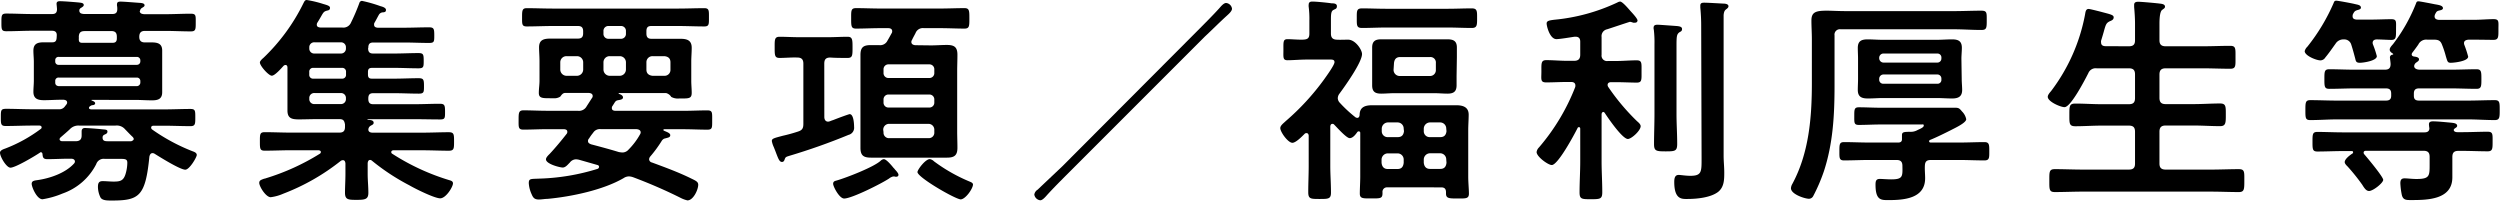
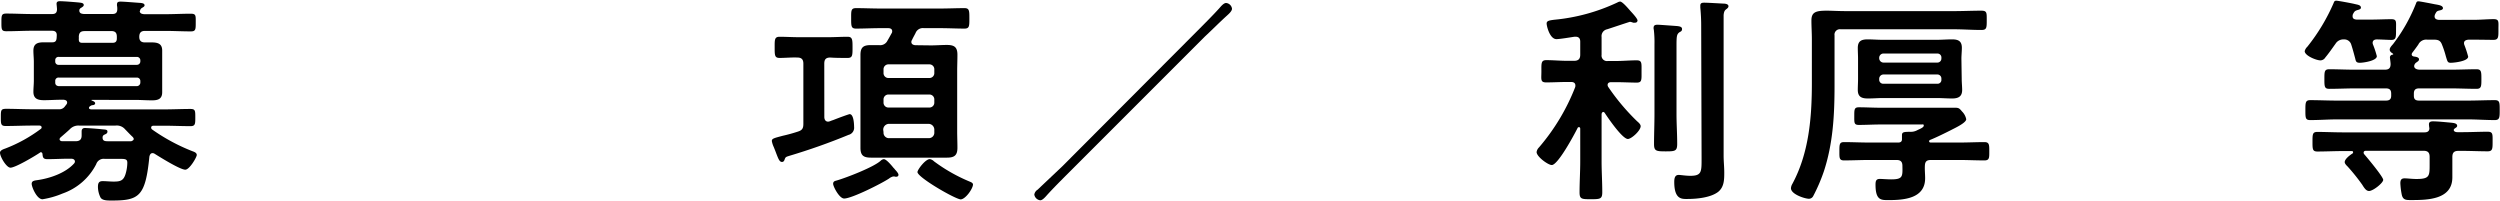
<svg xmlns="http://www.w3.org/2000/svg" viewBox="0 0 510.51 40.99">
  <g id="レイヤー_2" data-name="レイヤー 2">
    <g id="レイヤー_1-2" data-name="レイヤー 1">
      <path d="M15.3,33c0-.45-.41-.59-.77-.59H14c-1.44,0-2.88.09-4.32.09-.81,0-.94-.31-1-1,0-.18-.1-.41-.32-.41s-.14.05-.22.09c-1,.68-5,3.06-6,3.06C1.31,34.24,0,32,0,31.18c0-.49.72-.72,1.08-.85a29.8,29.8,0,0,0,7.24-4A.36.36,0,0,0,8.5,26c0-.27-.27-.36-.45-.36H6.61c-1.84,0-3.64.09-5.44.09-1,0-1-.41-1-1.8s0-1.71,1.08-1.71c1.8,0,3.59.09,5.39.09h5.31a1.4,1.4,0,0,0,1.31-.59c.09-.13.22-.27.31-.4a.63.63,0,0,0,.14-.36c0-.45-.36-.54-.68-.59h-.58c-1.17,0-2.3.09-3.46.09s-2.17-.22-2.17-1.71c0-.76.09-1.53.09-2.29V12.64c0-.76-.09-1.53-.09-2.29,0-1.44.86-1.71,2.12-1.71.49,0,1,0,1.53,0h.22c.9,0,.86-.64.9-1.36s-.31-1-1-1h-4c-1.75,0-3.5.1-5.3.1-1,0-1-.41-1-1.81s0-1.8,1-1.8c1.8,0,3.55.1,5.3.1h4.05c.68,0,1-.27,1-1,0-.23-.09-1-.09-1.08,0-.5.36-.54.72-.54.77,0,3,.18,3.83.26.31.05,1,.05,1,.5,0,.23-.13.32-.45.54a.78.78,0,0,0-.4.36l-.05.09c0,.09,0,.14,0,.27.09.49.49.54.94.59h5.81c.72,0,1-.32,1-1a3,3,0,0,0-.05-.67,1,1,0,0,1,0-.36c0-.45.36-.5.72-.5.76,0,3.28.22,4.14.27.27.05.76.09.76.49,0,.23-.27.37-.49.5a.89.89,0,0,0-.36.36l-.05.09c0,.09,0,.14-.09.27.09.49.5.54.9.59h4.23c1.76,0,3.56-.1,5.31-.1,1.08,0,1,.41,1,1.8s0,1.81-1,1.81c-1.75,0-3.55-.1-5.31-.1H29.61c-.81,0-1.17.37-1.17,1.22s.45,1.17,1.3,1.13c.41,0,.81,0,1.22,0,1.21,0,2.16.23,2.16,1.66,0,.72,0,1.49,0,2.34v3.83c0,.9,0,1.62,0,2.34,0,1.39-.86,1.66-2.07,1.66s-2.34-.09-3.56-.09H18.76c-.09,0-.13.09,0,.14s.67.22.67.54-.36.4-.63.4a1.36,1.36,0,0,0-.54.32.34.34,0,0,0-.09.22c0,.23.18.27.41.32H33.48c1.8,0,3.6-.09,5.4-.09,1,0,1,.36,1,1.71s0,1.8-1,1.8c-1.8,0-3.6-.09-5.4-.09H31.36c-.22,0-.49.09-.49.36a.46.46,0,0,0,.18.4,38.46,38.46,0,0,0,8.28,4.46c.36.13.85.31.85.76s-1.48,3-2.34,3c-1.08,0-5.17-2.57-6.25-3.24a.77.77,0,0,0-.45-.14c-.41,0-.54.36-.63.68-.81,8.14-2.07,9-7.7,9-.9,0-1.93,0-2.29-.63A5,5,0,0,1,20,38.2c0-.72.13-1.21.94-1.21s1.49.09,2.25.09c1.31,0,2-.14,2.43-1.49A8.28,8.28,0,0,0,26,33.25c0-.85-.5-.81-1.94-.81h-2.7a1.59,1.59,0,0,0-1.71,1.08,12.24,12.24,0,0,1-6.88,6,17.63,17.63,0,0,1-4.09,1.17c-1.17,0-2.21-2.52-2.21-3.15s.58-.67,1.17-.76c2.56-.36,5.71-1.44,7.47-3.38A.64.64,0,0,0,15.3,33Zm13.36-20.7a.7.7,0,0,0-.72-.68H12a.65.65,0,0,0-.72.68v.22a.66.66,0,0,0,.72.72H27.94a.7.7,0,0,0,.72-.72ZM12,15.84a.66.66,0,0,0-.72.72v.31c0,.45.27.68.72.72H27.94a.73.73,0,0,0,.72-.72v-.31a.7.7,0,0,0-.72-.72Zm15.3,12.51c0-.14-.09-.23-.18-.36-.54-.5-1-1-1.57-1.58a2.22,2.22,0,0,0-2-.76H16.24a2.37,2.37,0,0,0-2,.76c-.58.54-1.21,1.08-1.84,1.62-.14.14-.23.23-.23.41s.14.36.5.4h2.74c.77,0,1.26-.27,1.26-1.17,0-.27,0-.54,0-.85s.13-.68.67-.68,2.84.18,3.6.27c.59.05,1,.05,1,.45s-.32.5-.59.63a.6.6,0,0,0-.4.63c0,.63.45.72,1,.72h1.8c1,0,2,0,3.06,0C27,28.75,27.31,28.66,27.31,28.35Zm-10-22c-.85,0-1.17.32-1.21,1.17a2,2,0,0,1,0,.45c0,.46.09.73.59.77H23c.63,0,.86-.31.86-.9V7.51c0-.85-.36-1.17-1.17-1.17Z" />
-       <path d="M75.17,9.85c0,.77.32,1.08,1,1.08h4.36c1.62,0,3.24-.09,4.91-.09,1,0,1.08.27,1.08,1.54s0,1.57-1.08,1.57c-1.67,0-3.29-.09-4.91-.09H76c-.63,0-.86.22-.86.85v.5c0,.63.23.85.81.85h4.55c1.66,0,3.28-.09,5-.09,1,0,1.08.32,1.08,1.58s0,1.57-1.08,1.57c-1.67,0-3.29-.09-5-.09H76.21c-.72,0-1,.32-1,1.08v.09c0,.77.32,1.08,1,1.08h8.46c1.71,0,3.42-.09,5.13-.09,1,0,1.08.32,1.08,1.62s0,1.58-1,1.58c-1.71,0-3.42-.05-5.17-.05H75.13s-.09,0-.09.05a.1.1,0,0,0,.09.09c.85,0,1.17.22,1.17.58s-.27.41-.63.63a.93.93,0,0,0-.45.77c0,.49.45.63.85.63H86.29c1.8,0,3.6-.09,5.35-.09,1.08,0,1.08.45,1.08,1.89s0,1.89-1.08,1.89c-1.75,0-3.55-.09-5.35-.09H80.35c-.18,0-.45.09-.45.36a.37.37,0,0,0,.22.36,46.09,46.09,0,0,0,11.7,5.4c.32.09.68.22.68.63,0,.72-1.44,3.06-2.61,3.06s-5.18-2-6.3-2.66a44.42,44.42,0,0,1-7.61-5,.64.64,0,0,0-.4-.18c-.36,0-.45.32-.5.63V35.5c0,1.31.14,2.57.14,3.87s-.63,1.44-2.34,1.44-2.43,0-2.43-1.44c0-1.26.09-2.56.09-3.87V33.34c-.05-.31-.14-.63-.5-.63a.77.77,0,0,0-.45.14,44.14,44.14,0,0,1-11.74,6.7,9.18,9.18,0,0,1-2.57.72c-1,0-2.34-2.2-2.34-2.92,0-.54.41-.63,1-.86a1.25,1.25,0,0,0,.36-.09,46.51,46.51,0,0,0,11-5,.41.41,0,0,0,.22-.36c0-.27-.27-.32-.45-.36H59.42c-1.75,0-3.55.09-5.35.09-1,0-1-.41-1-1.89s0-1.89,1-1.89c1.8,0,3.6.09,5.35.09h9.86c.81,0,1.17-.32,1.17-1.17,0-.18,0-.32,0-.5-.13-.72-.31-1.08-1.08-1.08H64.51c-1.13,0-2.3.05-3.47.05-1.39,0-2.34-.18-2.34-1.8,0-1,0-2.07,0-3.11V13.81c0-.27-.09-.54-.41-.54a.61.61,0,0,0-.4.19c-.45.49-1.76,2-2.39,2s-2.43-2-2.43-2.7c0-.31.5-.76.72-.94A39.3,39.3,0,0,0,62,.58c.14-.26.27-.58.63-.58A22.37,22.37,0,0,1,66,.81c.94.27,1.39.41,1.39.81s-.31.5-.58.54c-.68.18-.77.36-1.26,1.22-.18.31-.41.72-.72,1.21a.77.77,0,0,0-.14.45c0,.45.36.54.72.58h4.46a1.68,1.68,0,0,0,1.8-1,39.66,39.66,0,0,0,1.71-4,.58.58,0,0,1,.54-.44,28.19,28.19,0,0,1,3.78,1.08c.36.09,1.12.31,1.12.76s-.31.45-.54.5a1,1,0,0,0-.85.4c-.18.27-.72,1.35-.95,1.71a.68.68,0,0,0-.09.41c0,.45.32.58.72.62h5.4c1.71,0,3.38-.08,5.09-.08,1,0,1.08.31,1.08,1.62s0,1.57-1.08,1.57c-1.71,0-3.38-.09-5.09-.09H76.21c-.72,0-1,.32-1,1.08ZM64.24,8.64a1,1,0,0,0-1.08,1.08v.13a1,1,0,0,0,1.08,1.08h5.4a1,1,0,0,0,1-1.08V9.72a1,1,0,0,0-1-1.08ZM64,13.86a.77.77,0,0,0-.85.85v.5a.77.77,0,0,0,.85.85h5.81a.77.77,0,0,0,.85-.85v-.5a.77.77,0,0,0-.85-.85ZM64.24,19a1,1,0,0,0-1.08,1.08v.09a1,1,0,0,0,1.08,1.08h5.4a1,1,0,0,0,1-1.08v-.09a1,1,0,0,0-1-1.08Z" />
-       <path d="M124.94,22.05c0,.45.31.54.67.58h14c1.62,0,3.2-.09,4.82-.09,1.08,0,1,.45,1,2s.05,1.94-1,1.94c-1.62,0-3.2-.09-4.82-.09h-3.91c-.14,0-.23,0-.23.18a.2.2,0,0,0,.14.13c.49.23,1.26.45,1.26.9s-.45.5-.77.59l-.49.13a1.28,1.28,0,0,0-.54.54,25.66,25.66,0,0,1-2.25,3.06,1,1,0,0,0-.27.59.71.71,0,0,0,.58.67c2.7,1,5.45,2,8.06,3.29.94.45,1.39.67,1.39,1.26,0,1-1,3.19-2.2,3.19a5.65,5.65,0,0,1-1.35-.49c-3.15-1.58-6.44-3-9.72-4.23a2.94,2.94,0,0,0-.86-.18,2,2,0,0,0-1.12.36c-4.19,2.43-10.67,3.78-15.53,4.23-.54,0-1.21.13-1.75.13-.86,0-1.17-.31-1.49-1.08a6.34,6.34,0,0,1-.58-2.25c0-1,.4-.85,2.25-.94a44,44,0,0,0,11.83-2,.45.45,0,0,0,.27-.41.38.38,0,0,0-.31-.36l-3.78-1.08a3.7,3.7,0,0,0-.59-.09,1.63,1.63,0,0,0-1.3.68c-.41.4-.86,1-1.44,1s-3.42-.72-3.42-1.67c0-.4.49-.85.76-1.12,1.22-1.31,2.34-2.66,3.47-4.1a.62.62,0,0,0,.13-.4c0-.41-.31-.5-.67-.54h-3.47c-1.62,0-3.19.09-4.81.09-1.08,0-1-.5-1-1.94s0-2,1-2c1.62,0,3.19.09,4.81.09h6.26a1.77,1.77,0,0,0,1.84-.94c.36-.54.72-1.13,1.08-1.67a.61.61,0,0,0,.14-.4c0-.45-.36-.59-.77-.63h-4.86c-.49,0-.76.45-1,.76a2.29,2.29,0,0,1-1.44.32h-.63c-1.53,0-2.3,0-2.3-1.08,0-.86.14-1.67.14-2.52V12.55c0-1.08-.09-2-.09-2.88,0-1.57,1-1.79,2.38-1.79s2.66,0,4,0H118c.76,0,1.08-.32,1.08-1.08V6.39c0-.77-.32-1.08-1.08-1.08h-5.09c-1.8,0-3.6.09-5.35.09-1,0-.95-.49-.95-1.84s0-1.89.95-1.89c1.75,0,3.55.08,5.35.08h25.56c1.8,0,3.56-.08,5.36-.08,1,0,.94.54.94,1.89s.05,1.84-.94,1.84c-1.8,0-3.56-.09-5.36-.09H133c-.72,0-1,.31-1,1.08v.45c0,.76.32,1.08,1,1.08h2c1.26,0,2.56,0,3.87,0s2.38.22,2.38,1.84c0,.95-.09,1.89-.09,2.83v3.92c0,.81.09,1.62.09,2.43,0,1.17-.54,1.17-2.2,1.17h-.36a2.8,2.8,0,0,1-1.62-.32A1.74,1.74,0,0,0,136,19h-9.54s-.14,0-.14.09a.11.11,0,0,0,.09.09c.32.09.81.31.81.72s-.58.49-.9.54c-.54.09-.63.22-.94.72-.09.13-.18.31-.32.49A.73.73,0,0,0,124.94,22.05Zm-5.85-9.32a1.26,1.26,0,0,0-1.26-1.26h-2.16a1.25,1.25,0,0,0-1.26,1.26v1.49a1.29,1.29,0,0,0,1.26,1.26h2.16a1.29,1.29,0,0,0,1.26-1.26Zm8,18.41a1.66,1.66,0,0,0,1.26-.59,14,14,0,0,0,2.34-3.1.75.75,0,0,0,.14-.41c0-.49-.45-.63-.86-.67h-7.29a1.61,1.61,0,0,0-1.57.76,9.25,9.25,0,0,0-.81,1.13.71.71,0,0,0-.23.54c0,.4.32.54.63.67,1.89.5,3.78,1,5.67,1.58A5.23,5.23,0,0,0,127.14,31.14ZM124.31,5.31a1,1,0,0,0-1.08,1.08v.45a1,1,0,0,0,1.08,1.08h2.43a1,1,0,0,0,1.08-1.08V6.39a1,1,0,0,0-1.08-1.08Zm3.51,7.42a1.26,1.26,0,0,0-1.26-1.26h-2.07a1.25,1.25,0,0,0-1.26,1.26v1.49a1.29,1.29,0,0,0,1.26,1.26h2.07a1.29,1.29,0,0,0,1.26-1.26Zm9.09,0c0-.81-.45-1.17-1.22-1.26h-2.43A1.23,1.23,0,0,0,132,12.73v1.49c0,.76.45,1.17,1.26,1.26h2.43a1.2,1.2,0,0,0,1.22-1.26Z" />
      <path d="M168.33,23.89c0,.5.23.95.77.95a1.44,1.44,0,0,0,.4-.09,6,6,0,0,1,.63-.23c1.13-.45,3.2-1.21,3.38-1.21.81,0,.9,2,.9,2.61a1.49,1.49,0,0,1-1.13,1.62,126,126,0,0,1-12.06,4.27c-.72.23-.81.23-1,.77-.09.27-.22.49-.54.49-.49,0-.72-.58-1.17-1.75-.13-.36-.31-.81-.49-1.26a5,5,0,0,1-.41-1.26c0-.5.41-.59,2.25-1.08a32.16,32.16,0,0,0,3.11-.86c.85-.27,1.08-.67,1.08-1.57V13c0-.85-.36-1.25-1.22-1.25-1.21-.05-2.43.08-3.64.08-1,0-1-.54-1-2.11s-.05-2.21,1-2.21c1.3,0,2.7.09,4.09.09H169c1.35,0,2.7-.09,4.09-.09,1,0,1,.64,1,2.21s0,2.11-1,2.11c-1.17,0-2.38,0-3.55-.08-.86,0-1.22.35-1.22,1.25ZM183,36.09a.72.72,0,0,1-.32-.05h-.31a2.14,2.14,0,0,0-.81.41c-1.49,1-7.61,4.09-9.18,4.09-1,0-2.25-2.47-2.25-3s.4-.59.72-.68c2-.58,7.6-2.74,9-4.05a1.08,1.08,0,0,1,.63-.31c.5,0,1.49,1.17,2,1.8a1.62,1.62,0,0,1,.27.31c.22.23.72.77.72,1.08S183.23,36.09,183,36.09Zm7.11-26.82c1.08,0,2.16-.09,3.24-.09,1.48,0,2.16.4,2.16,2,0,1.12-.05,2.25-.05,3.37V26.82c0,1.12.05,2.25.05,3.37,0,1.53-.63,2-2.12,2-1.08,0-2.16,0-3.28,0h-9c-1.08,0-2.16,0-3.24,0-1.49,0-2.16-.4-2.16-2,0-1.12,0-2.25,0-3.37V14.53c0-1.12,0-2.2,0-3.32,0-1.58.63-2,2.11-2,.59,0,1.13,0,1.67,0a1.65,1.65,0,0,0,1.75-.94c.27-.45.54-.95.81-1.44a.75.75,0,0,0,.14-.45c0-.49-.41-.63-.81-.63h-1.71c-1.62,0-3.24.09-4.86.09-1,0-1-.5-1-2.07s-.05-2.11,1-2.11c1.62,0,3.24.08,4.86.08h12.42c1.62,0,3.24-.08,4.86-.08,1,0,1,.54,1,2.11s0,2.07-1,2.07c-1.62,0-3.24-.09-4.86-.09h-3.42a1.59,1.59,0,0,0-1.71,1c-.23.46-.5.91-.72,1.4a.75.75,0,0,0-.14.4c0,.5.41.63.77.68Zm-8.69,3.87a1,1,0,0,0-1,1.08v.63a1,1,0,0,0,1,1.08h8.37a1,1,0,0,0,1-1.08v-.63a1,1,0,0,0-1-1.08Zm-1,7.74a1,1,0,0,0,1,1.08h8.37a1,1,0,0,0,1-1.08v-.5a1,1,0,0,0-1-1.08h-8.37a1,1,0,0,0-1,1.08Zm0,6.12a1.11,1.11,0,0,0,1.21,1.21h8A1.11,1.11,0,0,0,190.79,27v-.45a1.19,1.19,0,0,0-1.22-1.26h-8a1.19,1.19,0,0,0-1.21,1.26Zm15.79,13.72c-1.08,0-8.86-4.5-8.86-5.58,0-.49,1.62-2.65,2.52-2.65a1.57,1.57,0,0,1,.85.45,34,34,0,0,0,7.29,4.14c.31.13.68.27.68.63C198.62,38.61,197.13,40.72,196.14,40.72Z" />
      <path d="M218.19,35.32c-1.49,1.49-3.11,3.11-4.37,4.5-.36.41-.94,1.08-1.39,1.08a1.39,1.39,0,0,1-1.22-1.17,1.45,1.45,0,0,1,.68-1c1.66-1.58,4-3.78,5-4.73l27.72-27.8c1.48-1.49,3-3,4.36-4.5.32-.36.9-1.09,1.4-1.09a1.34,1.34,0,0,1,1.21,1.17c0,.5-.67,1.08-1.08,1.45-1.53,1.39-3,2.88-4.54,4.31Z" />
-       <path d="M277.14,24.07c.36,0,.45-.27.5-.58,0-1.67,1.17-2,2.61-2,1.21,0,2.43,0,3.64,0h9.81c1.22,0,2.43,0,3.65,0s2.56.27,2.56,1.93c0,1-.09,2.07-.09,3.15v9.5c0,1.17.14,2.61.14,3.46,0,1.08-.68,1-2.34,1s-2.34,0-2.34-1v-.27c0-.72-.32-1-1-1H283.31a.91.91,0,0,0-1,1c.05,1.31-.36,1.26-2.34,1.26-1.62,0-2.29.05-2.29-1s.09-2.34.09-3.47V27.13a.3.3,0,0,0-.27-.31.41.41,0,0,0-.32.13c-.31.45-.9,1.26-1.57,1.26S273,26,272.46,25.47a.44.44,0,0,0-.36-.18c-.31,0-.4.22-.45.49v8.1c0,1.8.14,3.6.14,5.45,0,1.3-.54,1.3-2.34,1.3s-2.3,0-2.3-1.39c0-1.8.09-3.6.09-5.36V27.72s0-.54-.45-.54a.52.52,0,0,0-.36.13c-.54.54-1.8,1.85-2.52,1.85-.9,0-2.47-2.21-2.47-3,0-.54.67-1,1.12-1.44a49.7,49.7,0,0,0,7.83-8.51c.41-.58,2.12-2.92,2.12-3.51s-.54-.54-1.13-.54h-4.45c-1.44,0-3,.14-4,.14s-.85-.58-.85-2.16S262,8,262.92,8s2.3.14,3.24.09,1.22-.36,1.22-1.26V4.23a19.17,19.17,0,0,0-.14-2.83,1.75,1.75,0,0,1,0-.45c0-.5.31-.63.76-.63.77,0,3,.22,3.92.36.36,0,1.08,0,1.08.58s-.32.54-.77.81-.45,1-.45,2.21V6.84c0,.81.32,1.21,1.13,1.26s1.57,0,2.38,0c1.49,0,2.84,2.07,2.84,2.93,0,1.71-3.51,6.61-4.64,8.14a1.55,1.55,0,0,0-.31.9,1.41,1.41,0,0,0,.4.9,26.46,26.46,0,0,0,3.24,3A1,1,0,0,0,277.14,24.07ZM283,5.62c-1.62,0-3.24.09-4.86.09-1.13,0-1.08-.54-1.08-2s-.05-2,1.08-2c1.62,0,3.24.08,4.86.08h12.69c1.62,0,3.24-.08,4.85-.08,1.13,0,1.09.58,1.09,2s0,2-1.09,2c-1.61,0-3.23-.09-4.85-.09Zm14.44,9.86c0,.72,0,1.35,0,1.93,0,1.31-.63,1.71-1.85,1.71-.9,0-1.75-.09-2.65-.09h-8.28c-.86,0-1.76.09-2.61.09-1.26,0-1.85-.4-1.85-1.71,0-.67,0-1.3,0-1.93V11.7c0-.68,0-1.31,0-2,0-1.26.63-1.67,1.8-1.67.9,0,1.8,0,2.66,0H293c.85,0,1.71,0,2.61,0,1.21,0,1.89.37,1.89,1.67,0,.67,0,1.3,0,2Zm-10.8,10.8A1.25,1.25,0,0,0,285.42,25h-2a1.29,1.29,0,0,0-1.26,1.26v.54A1.19,1.19,0,0,0,283.44,28h2c.81,0,1.17-.45,1.26-1.21Zm0,6.3a1.25,1.25,0,0,0-1.26-1.26h-2a1.29,1.29,0,0,0-1.26,1.26v.67c.09.81.5,1.26,1.26,1.26h2c.81,0,1.17-.45,1.26-1.26Zm-2.07-18.32a1.25,1.25,0,0,0,1.26,1.26H292a1.19,1.19,0,0,0,1.21-1.26V12.87A1.11,1.11,0,0,0,292,11.65h-6.08c-.81,0-1.17.45-1.26,1.22Zm10.76,12A1.25,1.25,0,0,0,294.11,25H292a1.29,1.29,0,0,0-1.26,1.26v.54A1.19,1.19,0,0,0,292,28h2.12c.81,0,1.17-.45,1.26-1.21Zm0,6.3a1.25,1.25,0,0,0-1.26-1.26H292a1.29,1.29,0,0,0-1.26,1.26v.67c.09.81.5,1.26,1.26,1.26h2.12c.81,0,1.17-.45,1.26-1.26Z" />
      <path d="M327.41,22.86c-.22,0-.31.22-.36.4v9.68c0,2.11.14,4.18.14,6.3,0,1.39-.41,1.44-2.3,1.44s-2.34,0-2.34-1.4c0-2.11.14-4.23.14-6.34V26.28c0-.18-.09-.32-.27-.32a.29.29,0,0,0-.27.18c-.63,1.26-4,7.56-5.27,7.56-.76,0-3.1-1.71-3.1-2.65a1.65,1.65,0,0,1,.49-.95,42.61,42.61,0,0,0,7.38-12.28.92.92,0,0,0,.05-.36c0-.72-.72-.72-.86-.72h-.72c-1.53,0-3.1.09-4.36.09s-1-.63-1-2.25-.09-2.3,1-2.3c1.39,0,2.88.14,4.36.14h1.31c.9,0,1.26-.41,1.26-1.26V8.5c0-.62-.27-1-.95-1h-.22c-.86.13-3,.49-3.69.49-1.35,0-2-2.65-2-3.19s.5-.63,1.58-.77A38.62,38.62,0,0,0,330.29.5a1.28,1.28,0,0,1,.54-.18c.5,0,1.76,1.53,2.12,1.93s1.44,1.53,1.44,1.94a.46.46,0,0,1-.5.44,1.36,1.36,0,0,1-.4,0,3,3,0,0,0-.63-.18c-.09,0-4.1,1.35-4.68,1.53a1.42,1.42,0,0,0-1.13,1.57v3.65a1.11,1.11,0,0,0,1.26,1.26h1.53c1.49,0,3-.14,4.37-.14,1.12,0,1,.59,1,2.3s.09,2.25-1,2.25-2.84-.09-4.37-.09H329c-.36,0-.72.13-.72.58a.75.75,0,0,0,.14.41,44.37,44.37,0,0,0,5.89,7c.32.27.72.63.72,1,0,.9-1.89,2.61-2.61,2.61-1.12,0-4.05-4.28-4.72-5.31A.46.46,0,0,0,327.41,22.86ZM337.85,9.09a22,22,0,0,0-.13-3,1.24,1.24,0,0,1-.05-.41c0-.54.36-.63.81-.63s3.37.23,4,.27c.36.05,1,.1,1,.59s-.27.5-.59.72c-.49.4-.54.81-.54,2.74V23.31c0,2,.14,4.05.14,6.07,0,1.49-.45,1.53-2.39,1.53s-2.34-.09-2.34-1.53c0-2,.09-4.05.09-6.07Zm9.54-3.55a38.92,38.92,0,0,0-.18-4c0-.13,0-.27,0-.41,0-.54.4-.58.81-.58.76,0,3,.14,3.82.18.36,0,1.12.05,1.12.54,0,.32-.31.49-.58.72s-.36.59-.41,1.08c0,1.17,0,2.79,0,4V31.81c0,1.13.13,2.25.13,3.38,0,1.44,0,3-1.26,4-1.53,1.17-4.36,1.44-6.25,1.44-1.08,0-2.7.18-2.7-3.47,0-.67.09-1.44.9-1.44.41,0,1.44.18,2.39.18,2.34,0,2.29-.85,2.29-3.6Z" />
      <path d="M374.62,17.5c0,6-.31,11.84-2.2,17.55a35.06,35.06,0,0,1-2.16,5,1,1,0,0,1-.86.54c-.8,0-3.68-.9-3.68-2.16a2,2,0,0,1,.27-.85c3.41-6.3,4-13.59,4-20.61V8c0-1.26-.09-2.52-.09-3.82,0-1.71.9-2,3.15-2,1,0,2.34.09,4,.09H399c1.84,0,3.73-.09,5.58-.09,1.17,0,1.12.41,1.12,1.94s0,2-1.08,2c-1.89,0-3.73-.14-5.62-.14H375.88a1.1,1.1,0,0,0-1.26,1.26Zm19.31,11.34c0,.05,0,.27.36.27h5.8c1.71,0,3.42-.09,5.13-.09,1,0,1,.54,1,1.85s.05,1.89-1,1.89c-1.71,0-3.42-.09-5.13-.09h-5.76c-.85,0-1.21.27-1.26,1.12s.05,1.76.05,2.61c0,4.14-4.32,4.46-7.43,4.46-1.53,0-2.7.09-2.7-3.15,0-.68.09-1.17.86-1.17.58,0,1.53.09,2.34.09,2.38,0,2.34-.59,2.29-2.75,0-.85-.36-1.21-1.21-1.21h-5.58c-1.71,0-3.42.09-5.13.09-1,0-.95-.54-.95-1.89s0-1.85.95-1.85c1.71,0,3.42.09,5.13.09h5.94c.45,0,.76-.18.76-.67V28.3c0-.22,0-.54,0-.72,0-.67.54-.63,1.53-.67a2.8,2.8,0,0,0,1.66-.36c.59-.27,1.26-.54,1.26-.9s-.27-.23-.4-.23H384c-1.48,0-2.92.09-4.41.09-1,0-.94-.45-.94-1.8s0-1.8.94-1.8c1.49,0,2.93.09,4.41.09h11.39c1.3,0,2.56,0,3.82,0,.72,0,.9.09,1.44.76a3.07,3.07,0,0,1,.86,1.58c0,.76-2.39,1.84-3.06,2.2-1.35.68-2.79,1.4-4.23,2A.35.35,0,0,0,393.93,28.84Zm6.66-12.73c0,.76.09,1.53.09,2.25,0,1.39-.81,1.75-2.07,1.75-1,0-2.07-.09-3.11-.09h-11c-1,0-2,.09-3.06.09-1.26,0-2.07-.31-2.07-1.75,0-.77.05-1.49.05-2.25V12c0-.72-.05-1.49-.05-2.21,0-1.39.72-1.75,2-1.75,1,0,2.07.09,3.1.09h11c1,0,2.12-.09,3.15-.09,1.22,0,2,.32,2,1.71,0,.76-.09,1.53-.09,2.25Zm-5-3.33a.82.82,0,0,0,.85-.86v-.09a.81.81,0,0,0-.85-.9h-11a.87.87,0,0,0-.85.9v.09a.89.89,0,0,0,.85.86Zm-11,2.43a.88.88,0,0,0-.85.85v.18a.81.81,0,0,0,.85.86h11a.78.78,0,0,0,.85-.86v-.18a.82.82,0,0,0-.85-.85Z" />
-       <path d="M434.72,9.45c.9,0,1.26-.36,1.26-1.22V4.82c0-1.17-.09-2.39-.18-3.38,0-.13,0-.32,0-.45,0-.54.4-.63.85-.63.63,0,3.56.27,4.28.36.4.05,1.17.09,1.17.63,0,.32-.23.4-.59.68s-.54,1.26-.54,2.83V8.23c0,.86.41,1.22,1.26,1.22h7.65c1.85,0,3.69-.09,5.54-.09,1.17,0,1.08.58,1.08,2.34s.09,2.34-1.08,2.34c-1.85,0-3.69-.09-5.54-.09h-7.65c-.85,0-1.26.36-1.26,1.26V20c0,.9.41,1.26,1.26,1.26h5.72c1.8,0,3.6-.13,5.4-.13,1.21,0,1.17.63,1.17,2.29s0,2.34-1.17,2.34c-1.8,0-3.6-.13-5.4-.13h-5.72c-.85,0-1.26.36-1.26,1.26v6.52c0,.86.41,1.22,1.26,1.22h9.32c1.84,0,3.73-.09,5.62-.09,1.22,0,1.13.58,1.13,2.34s0,2.34-1.13,2.34c-1.89,0-3.73-.09-5.62-.09H425.23c-1.85,0-3.74.09-5.63.09-1.17,0-1.12-.59-1.12-2.34s-.05-2.34,1.12-2.34c1.89,0,3.78.09,5.63.09h9.49c.9,0,1.26-.36,1.26-1.22V26.91c0-.9-.36-1.26-1.26-1.26h-5.58c-1.8,0-3.55.13-5.35.13-1.26,0-1.22-.58-1.22-2.34s0-2.29,1.22-2.29c1.8,0,3.55.13,5.35.13h5.58c.9,0,1.26-.36,1.26-1.26V15.21c0-.9-.36-1.26-1.26-1.26h-6.57a1.61,1.61,0,0,0-1.71,1c-.63,1.22-3.55,6.93-4.86,6.93-.81,0-3.42-1.12-3.42-2.11,0-.41.45-.9.68-1.17A37.19,37.19,0,0,0,425.77,3c.09-.5.13-1.17.72-1.17.31,0,1.8.4,2.2.49,2.16.59,2.93.68,2.93,1.22s-.5.67-.81.81c-.72.36-.81.67-1.22,2.15-.13.46-.31,1.08-.54,1.81a1.08,1.08,0,0,0,0,.36c0,.58.4.76.94.76Z" />
      <path d="M480.41,3.33c0,.5.36.63.81.67h2.88c1.48,0,3-.08,4.18-.08s1,.45,1,2.11,0,2.12-1,2.12c-.49,0-2.29-.1-2.92-.1-.45,0-.86.18-.86.72a1.12,1.12,0,0,0,.09.36,19.28,19.28,0,0,1,.77,2.34c0,.95-2.75,1.35-3.47,1.35s-.81-.27-.94-.85c-.27-1-.5-1.89-.81-2.84a1.47,1.47,0,0,0-1.53-1.08,1.86,1.86,0,0,0-1.67.86c-.72,1-1.35,1.93-2.11,2.84a1.19,1.19,0,0,1-1,.58c-.81,0-3.2-.95-3.2-1.89a1.87,1.87,0,0,1,.54-.9,39,39,0,0,0,5.4-9,.49.49,0,0,1,.5-.4c.36,0,3.24.54,3.78.68s1.26.18,1.26.76c0,.27-.41.41-.63.45-.59.18-.68.27-1,.86A1.16,1.16,0,0,0,480.41,3.33Zm16.74,0c0,.49.36.67.81.72H505c1.49,0,3-.14,4.19-.14s1,.54,1,2.07.05,2.16-1,2.16S506.55,8.1,505,8.1h-.94c-.45.05-.9.18-.9.72a1.11,1.11,0,0,0,.09.4,21.73,21.73,0,0,1,.76,2.34c0,.95-2.88,1.26-3.55,1.26s-.68-.27-1-1.3a19.05,19.05,0,0,0-.77-2.34c-.31-.85-.72-1.08-1.66-1.08h-1.35a1.79,1.79,0,0,0-1.85,1c-.4.58-.81,1.12-1.26,1.71a.71.71,0,0,0-.09.31c0,.23.18.36.41.41s1.08.09,1.08.58c0,.32-.27.45-.59.68a1,1,0,0,0-.4.68c0,.62.72.76,1.17.76h6.39c1.71,0,3.46-.09,5.17-.09,1,0,1,.54,1,2s0,2-1,2c-1.75,0-3.46-.09-5.17-.09H494c-.77,0-1.08.32-1.08,1.08v.41c0,.72.31,1,1.08,1h10c1.8,0,3.6-.09,5.45-.09,1,0,1,.5,1,2s0,2.07-1,2.07c-1.84,0-3.69-.14-5.49-.14H477.21c-1.8,0-3.6.14-5.44.14-1,0-1-.45-1-2s0-2.07,1-2.07c1.8,0,3.64.09,5.44.09h10c.77,0,1.08-.31,1.08-1v-.41c0-.76-.31-1.08-1.08-1.08h-6.39c-1.71,0-3.42.09-5.17.09-1,0-1-.49-1-2s0-2,1-2c1.71,0,3.46.09,5.17.09H487c.81,0,1.17-.32,1.17-1.17,0-.27-.13-1.13-.13-1.26a.55.55,0,0,1,.54-.63s.13-.05.13-.09,0-.09-.09-.14c-.27-.18-.63-.4-.63-.81s.45-.85.68-1.12A34.56,34.56,0,0,0,493.37.68c.09-.27.18-.41.49-.41s2.84.5,3.29.59c.67.13,1.71.22,1.71.81,0,.31-.41.4-.63.45-.63.13-.68.22-1,.85A1.21,1.21,0,0,0,497.15,3.38Zm3.91,23.17c0,.4.45.49.77.49h1c1.71,0,3.46-.09,5.17-.09,1.08,0,1,.54,1,2s0,2-1,2c-1.71,0-3.46-.09-5.17-.09H502c-.86,0-1.22.36-1.22,1.26v1.26c0,.95,0,1.94,0,2.88,0,4.59-5.13,4.64-8.46,4.64-.95,0-1.58,0-1.85-1a15,15,0,0,1-.31-2.43c0-.63.18-1,.85-1s1.53.13,2.43.13c2.75,0,2.7-.63,2.7-3.1v-1.4c0-.9-.36-1.26-1.26-1.26H483.15c-.27,0-.49.09-.49.41a.57.57,0,0,0,.18.36c.58.67,3.82,4.54,3.82,5.17S484.59,39,483.78,39c-.49,0-.85-.36-1.39-1.26a40.24,40.24,0,0,0-3-3.74c-.23-.22-.59-.58-.59-.9,0-.63,1.08-1.44,1.58-1.75a.28.28,0,0,0,.13-.27c0-.18-.13-.23-.27-.23h-1.84c-1.71,0-3.47.09-5.18.09-1,0-1-.49-1-2s0-2,1-2c1.71,0,3.47.09,5.18.09h16.69c.59,0,1-.22,1-.85a5.73,5.73,0,0,1-.09-.81c0-.5.41-.59.81-.59,1,0,2.66.18,3.69.27.41.05,1.26.09,1.26.63,0,.32-.27.36-.58.63C501.11,26.41,501.06,26.46,501.06,26.55Z" />
    </g>
  </g>
</svg>